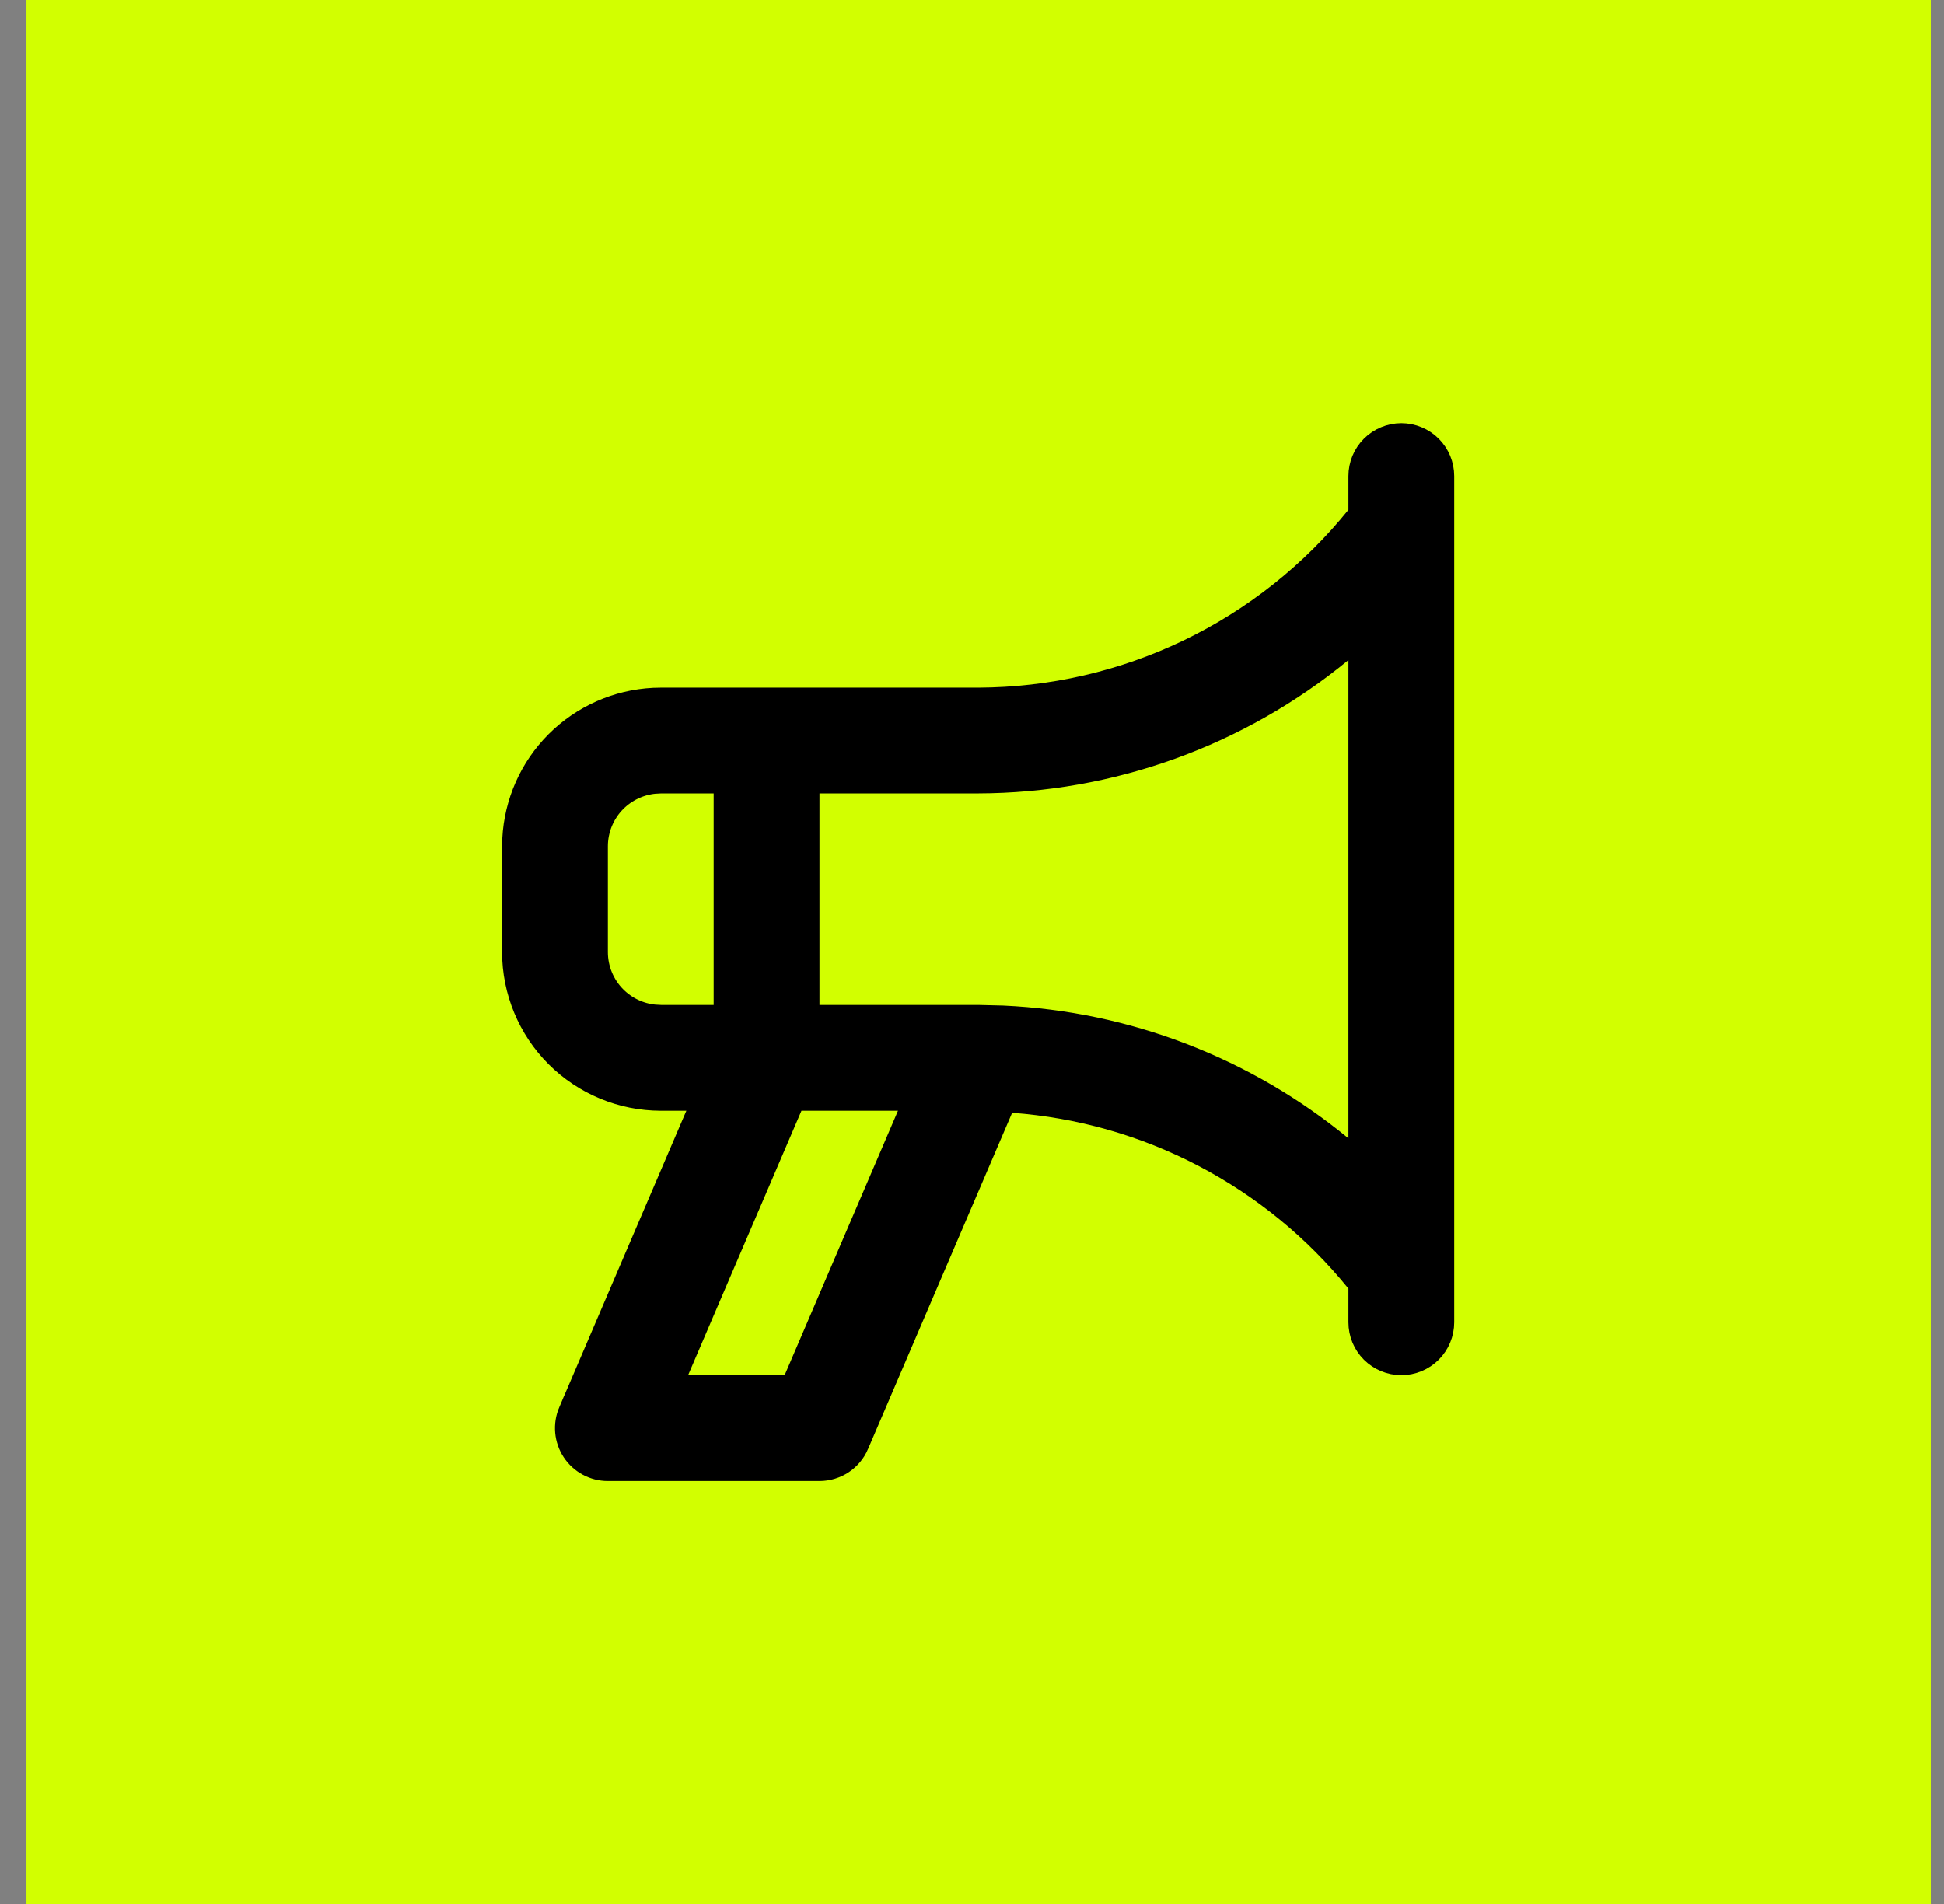
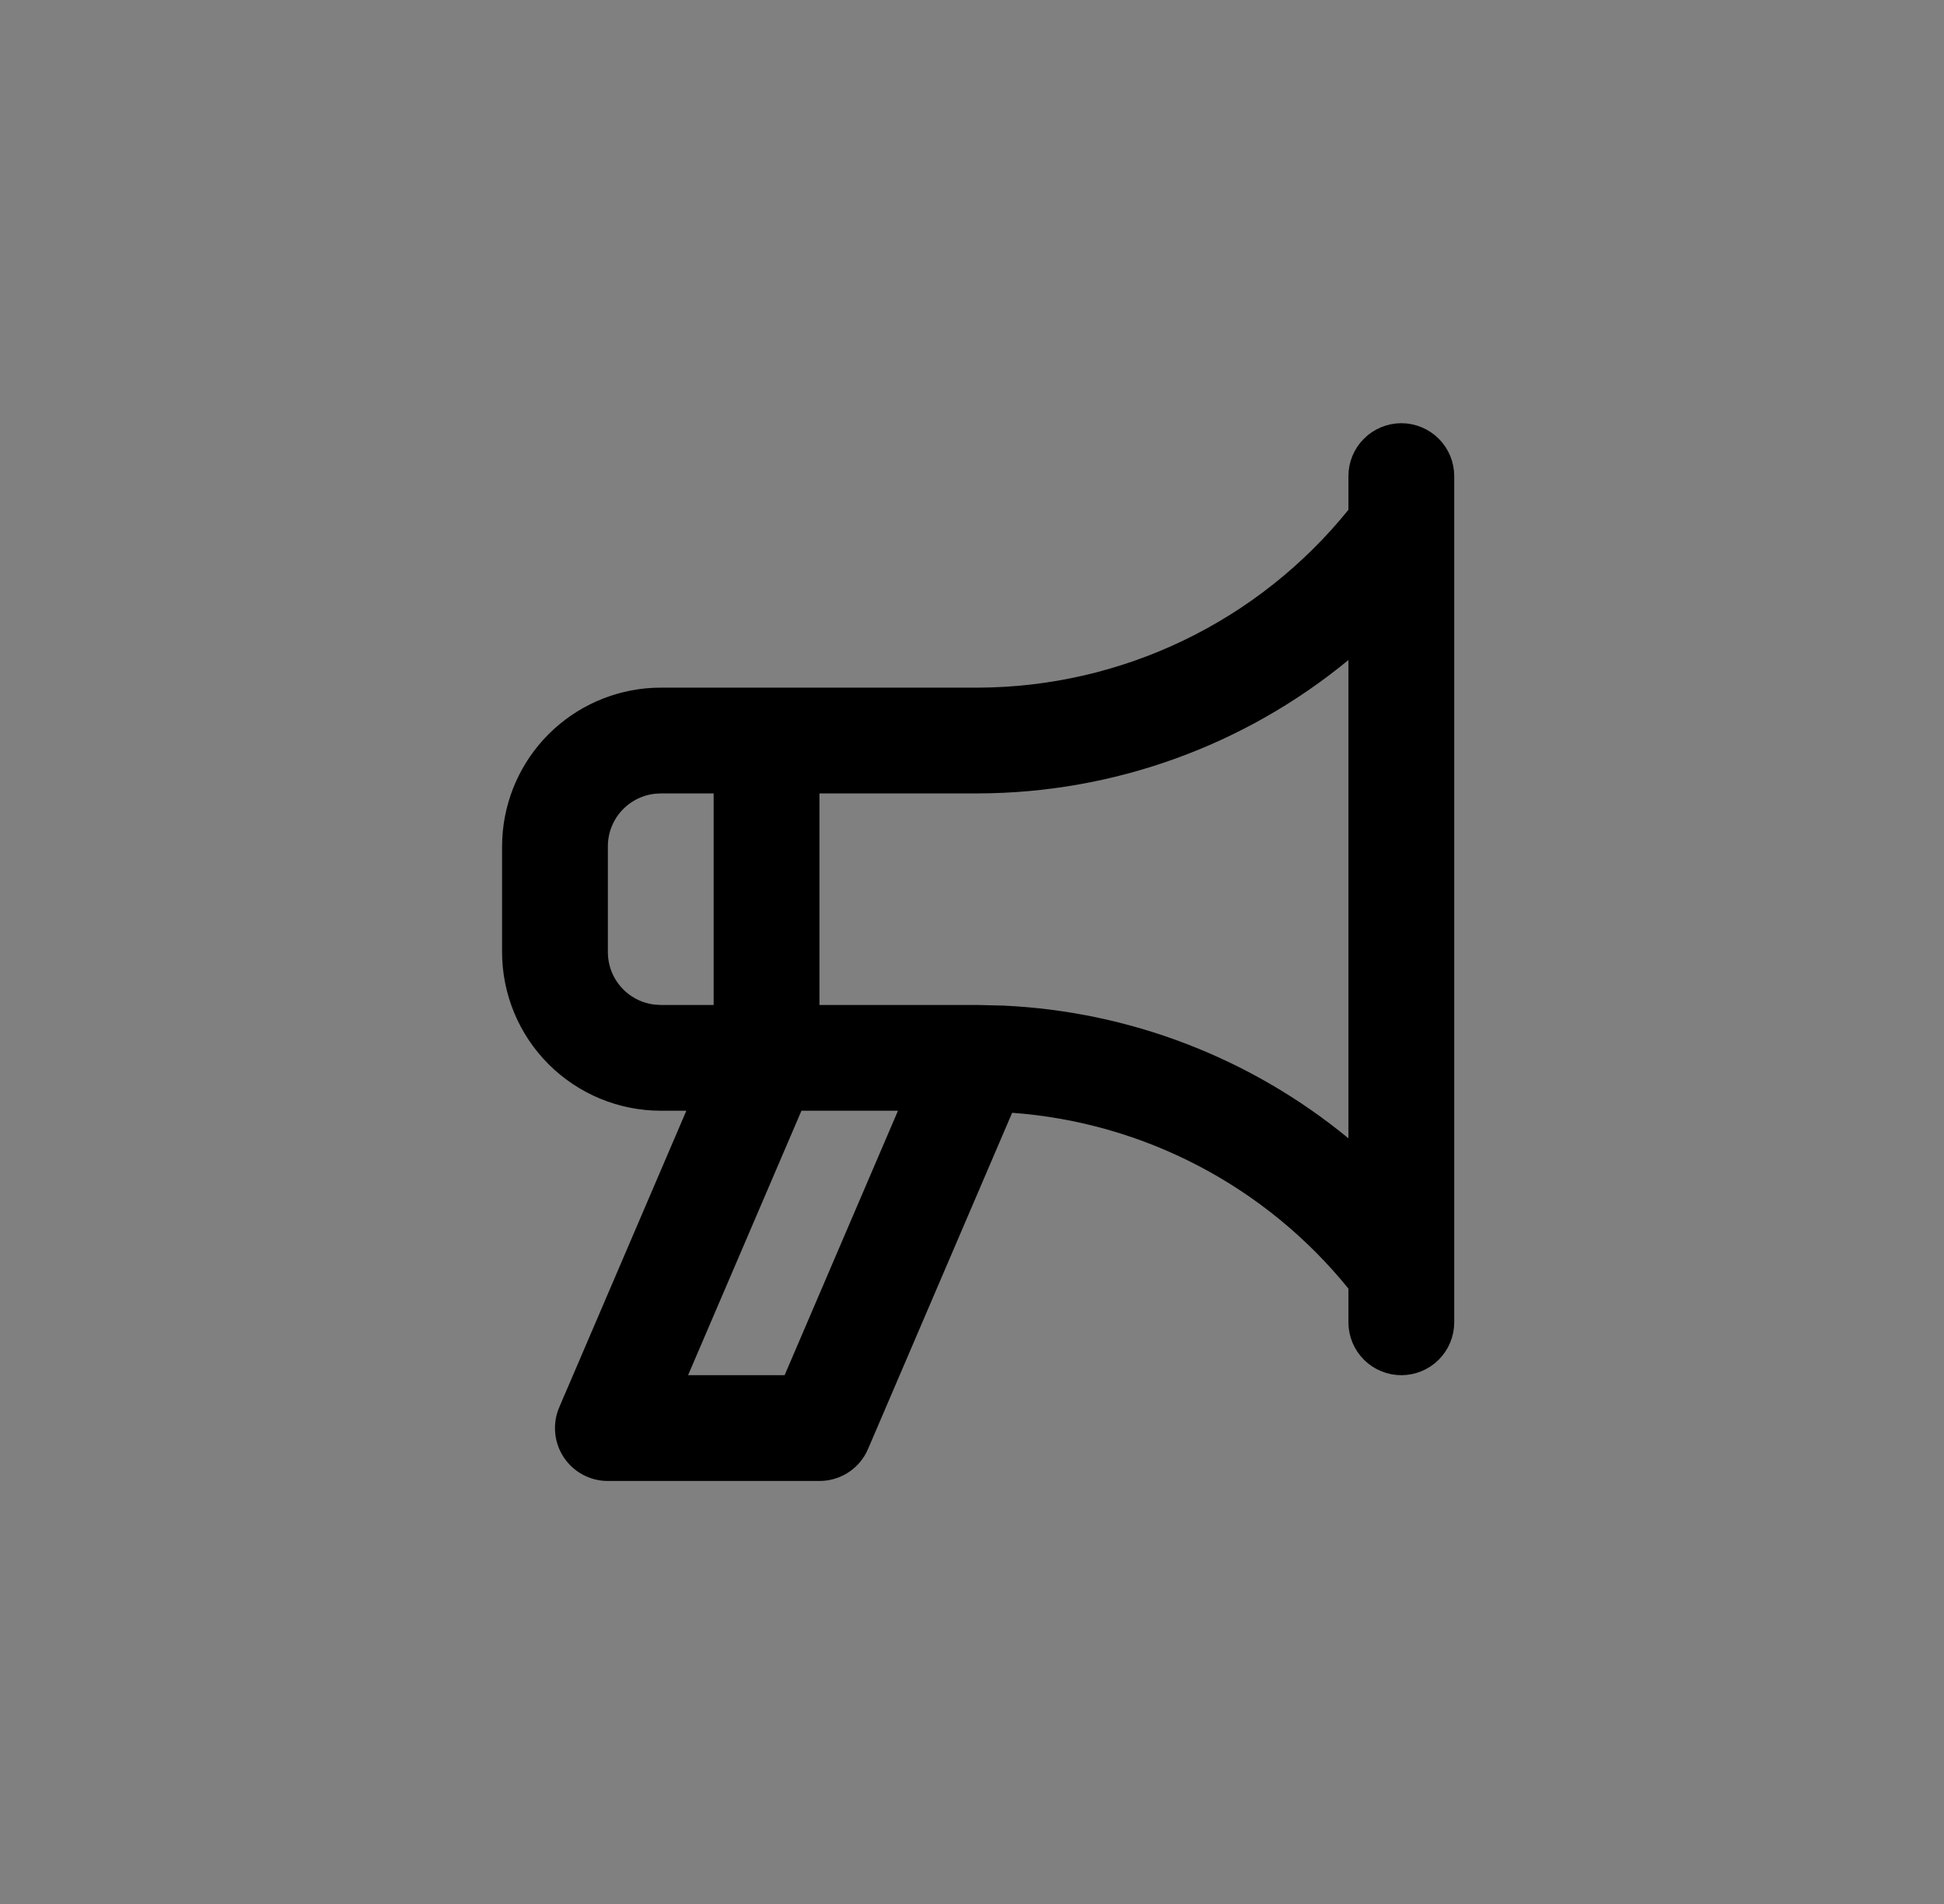
<svg xmlns="http://www.w3.org/2000/svg" width="49" height="48" viewBox="0 0 49 48" fill="none">
  <rect x="0" y="0" width="49" height="48" fill="#808080" stroke="none" />
-   <rect width="48" height="48" transform="translate(0.667)" fill="#D2FF00" />
  <path d="M19.741 27.806L16.884 34.472L16.586 35.169H20.106L20.236 34.867L23.093 28.2L23.391 27.502H19.871L19.741 27.806ZM33.671 16.253C31.131 18.346 27.945 19.494 24.654 19.502H20.155V25.836H24.654L25.269 25.851C28.34 25.991 31.29 27.123 33.671 29.084L34.488 29.758V15.579L33.671 16.253ZM16.473 19.512C16.054 19.554 15.66 19.739 15.359 20.039C15.015 20.383 14.822 20.849 14.822 21.335V24.003C14.822 24.489 15.015 24.956 15.359 25.299C15.66 25.6 16.054 25.785 16.473 25.826L16.655 25.836H18.488V19.502H16.655L16.473 19.512ZM34.488 32.31L34.377 32.172C33.299 30.84 31.96 29.743 30.441 28.949C28.923 28.154 27.258 27.68 25.549 27.555L25.193 27.529L25.052 27.857L21.421 36.33V36.331C21.357 36.481 21.25 36.609 21.114 36.699C20.978 36.788 20.818 36.836 20.655 36.836H15.321C15.183 36.836 15.048 36.802 14.927 36.737C14.805 36.671 14.702 36.577 14.626 36.462C14.55 36.347 14.504 36.215 14.492 36.078C14.48 35.94 14.501 35.802 14.555 35.675H14.556L17.759 28.2L18.058 27.502H16.656C15.728 27.501 14.838 27.132 14.181 26.476C13.525 25.82 13.156 24.93 13.155 24.002V21.336L13.16 21.163C13.204 20.299 13.566 19.478 14.181 18.863C14.797 18.247 15.617 17.884 16.482 17.84L16.656 17.836H24.657C26.523 17.829 28.363 17.406 30.045 16.598C31.726 15.79 33.206 14.617 34.378 13.165L34.488 13.028V12.002C34.488 11.893 34.51 11.785 34.551 11.684C34.593 11.583 34.655 11.491 34.732 11.414C34.809 11.336 34.902 11.275 35.003 11.233C35.104 11.191 35.212 11.169 35.321 11.169H35.322C35.431 11.169 35.539 11.191 35.64 11.233C35.742 11.275 35.834 11.336 35.911 11.414C35.988 11.491 36.05 11.583 36.092 11.684C36.133 11.785 36.155 11.893 36.155 12.002V33.336C36.155 33.557 36.067 33.769 35.911 33.925C35.755 34.081 35.543 34.169 35.322 34.169C35.101 34.169 34.889 34.081 34.732 33.925C34.576 33.769 34.488 33.557 34.488 33.336V32.31Z" fill="black" stroke="black" />
</svg>